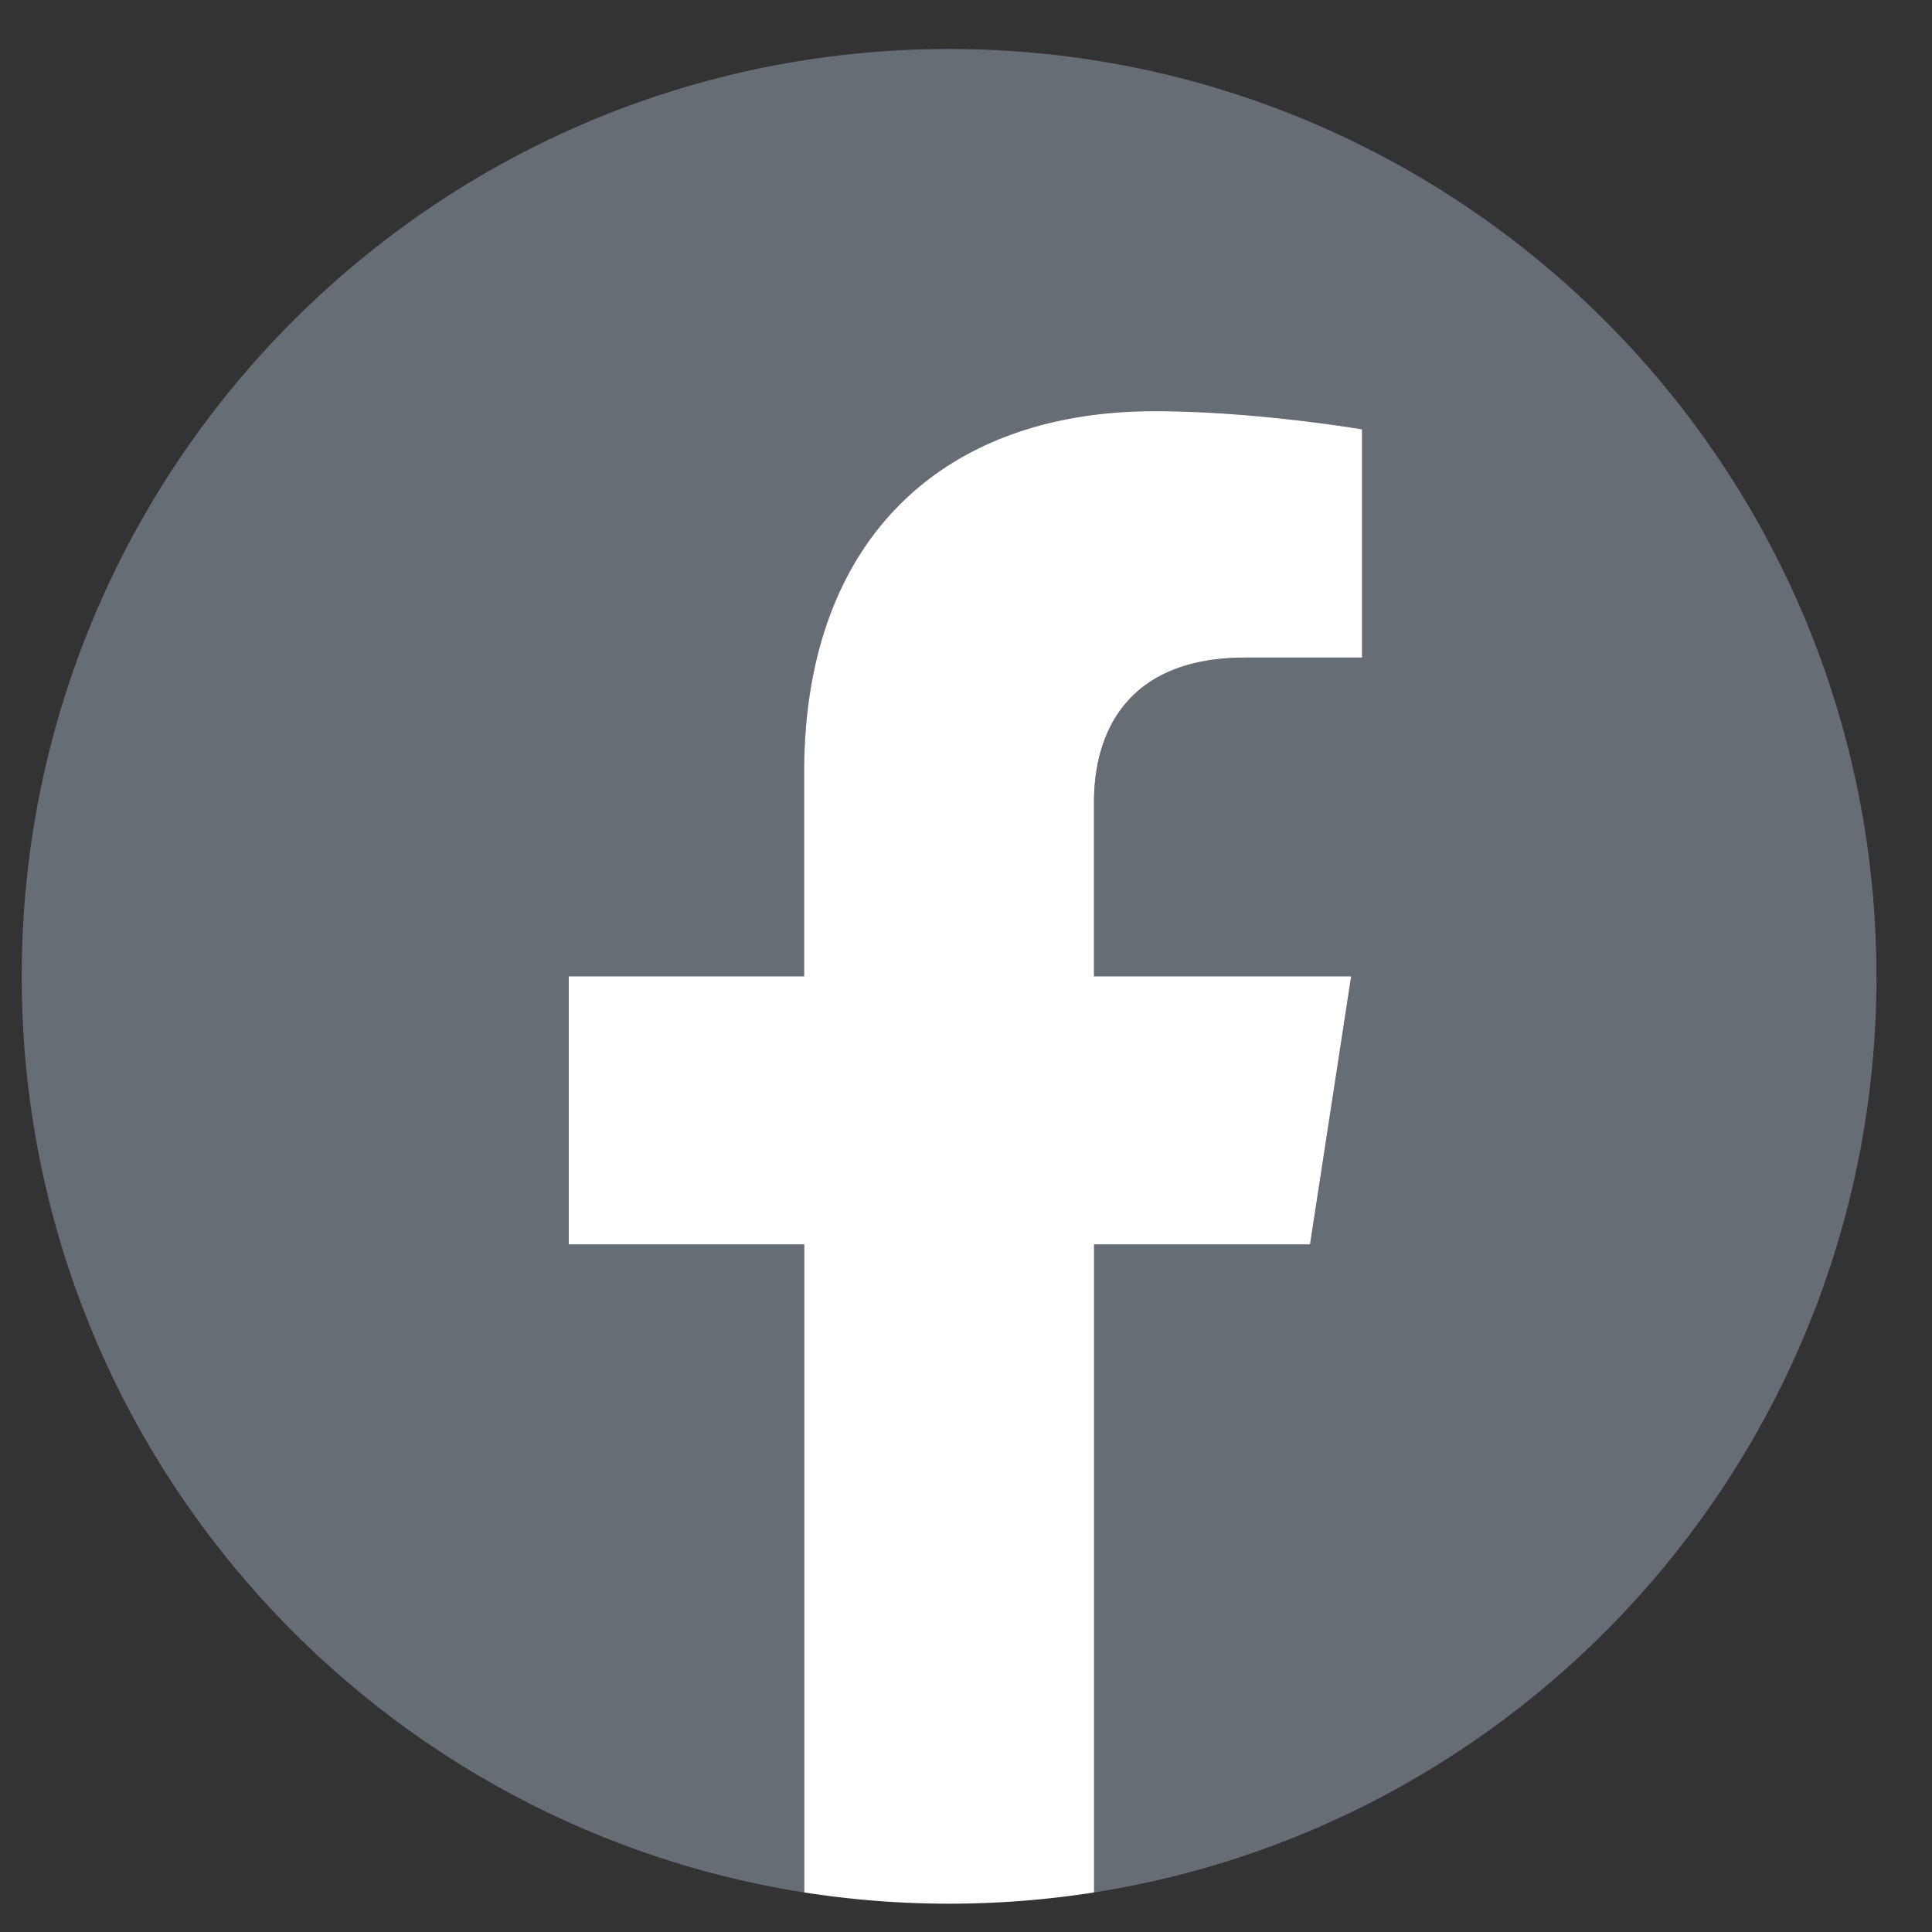
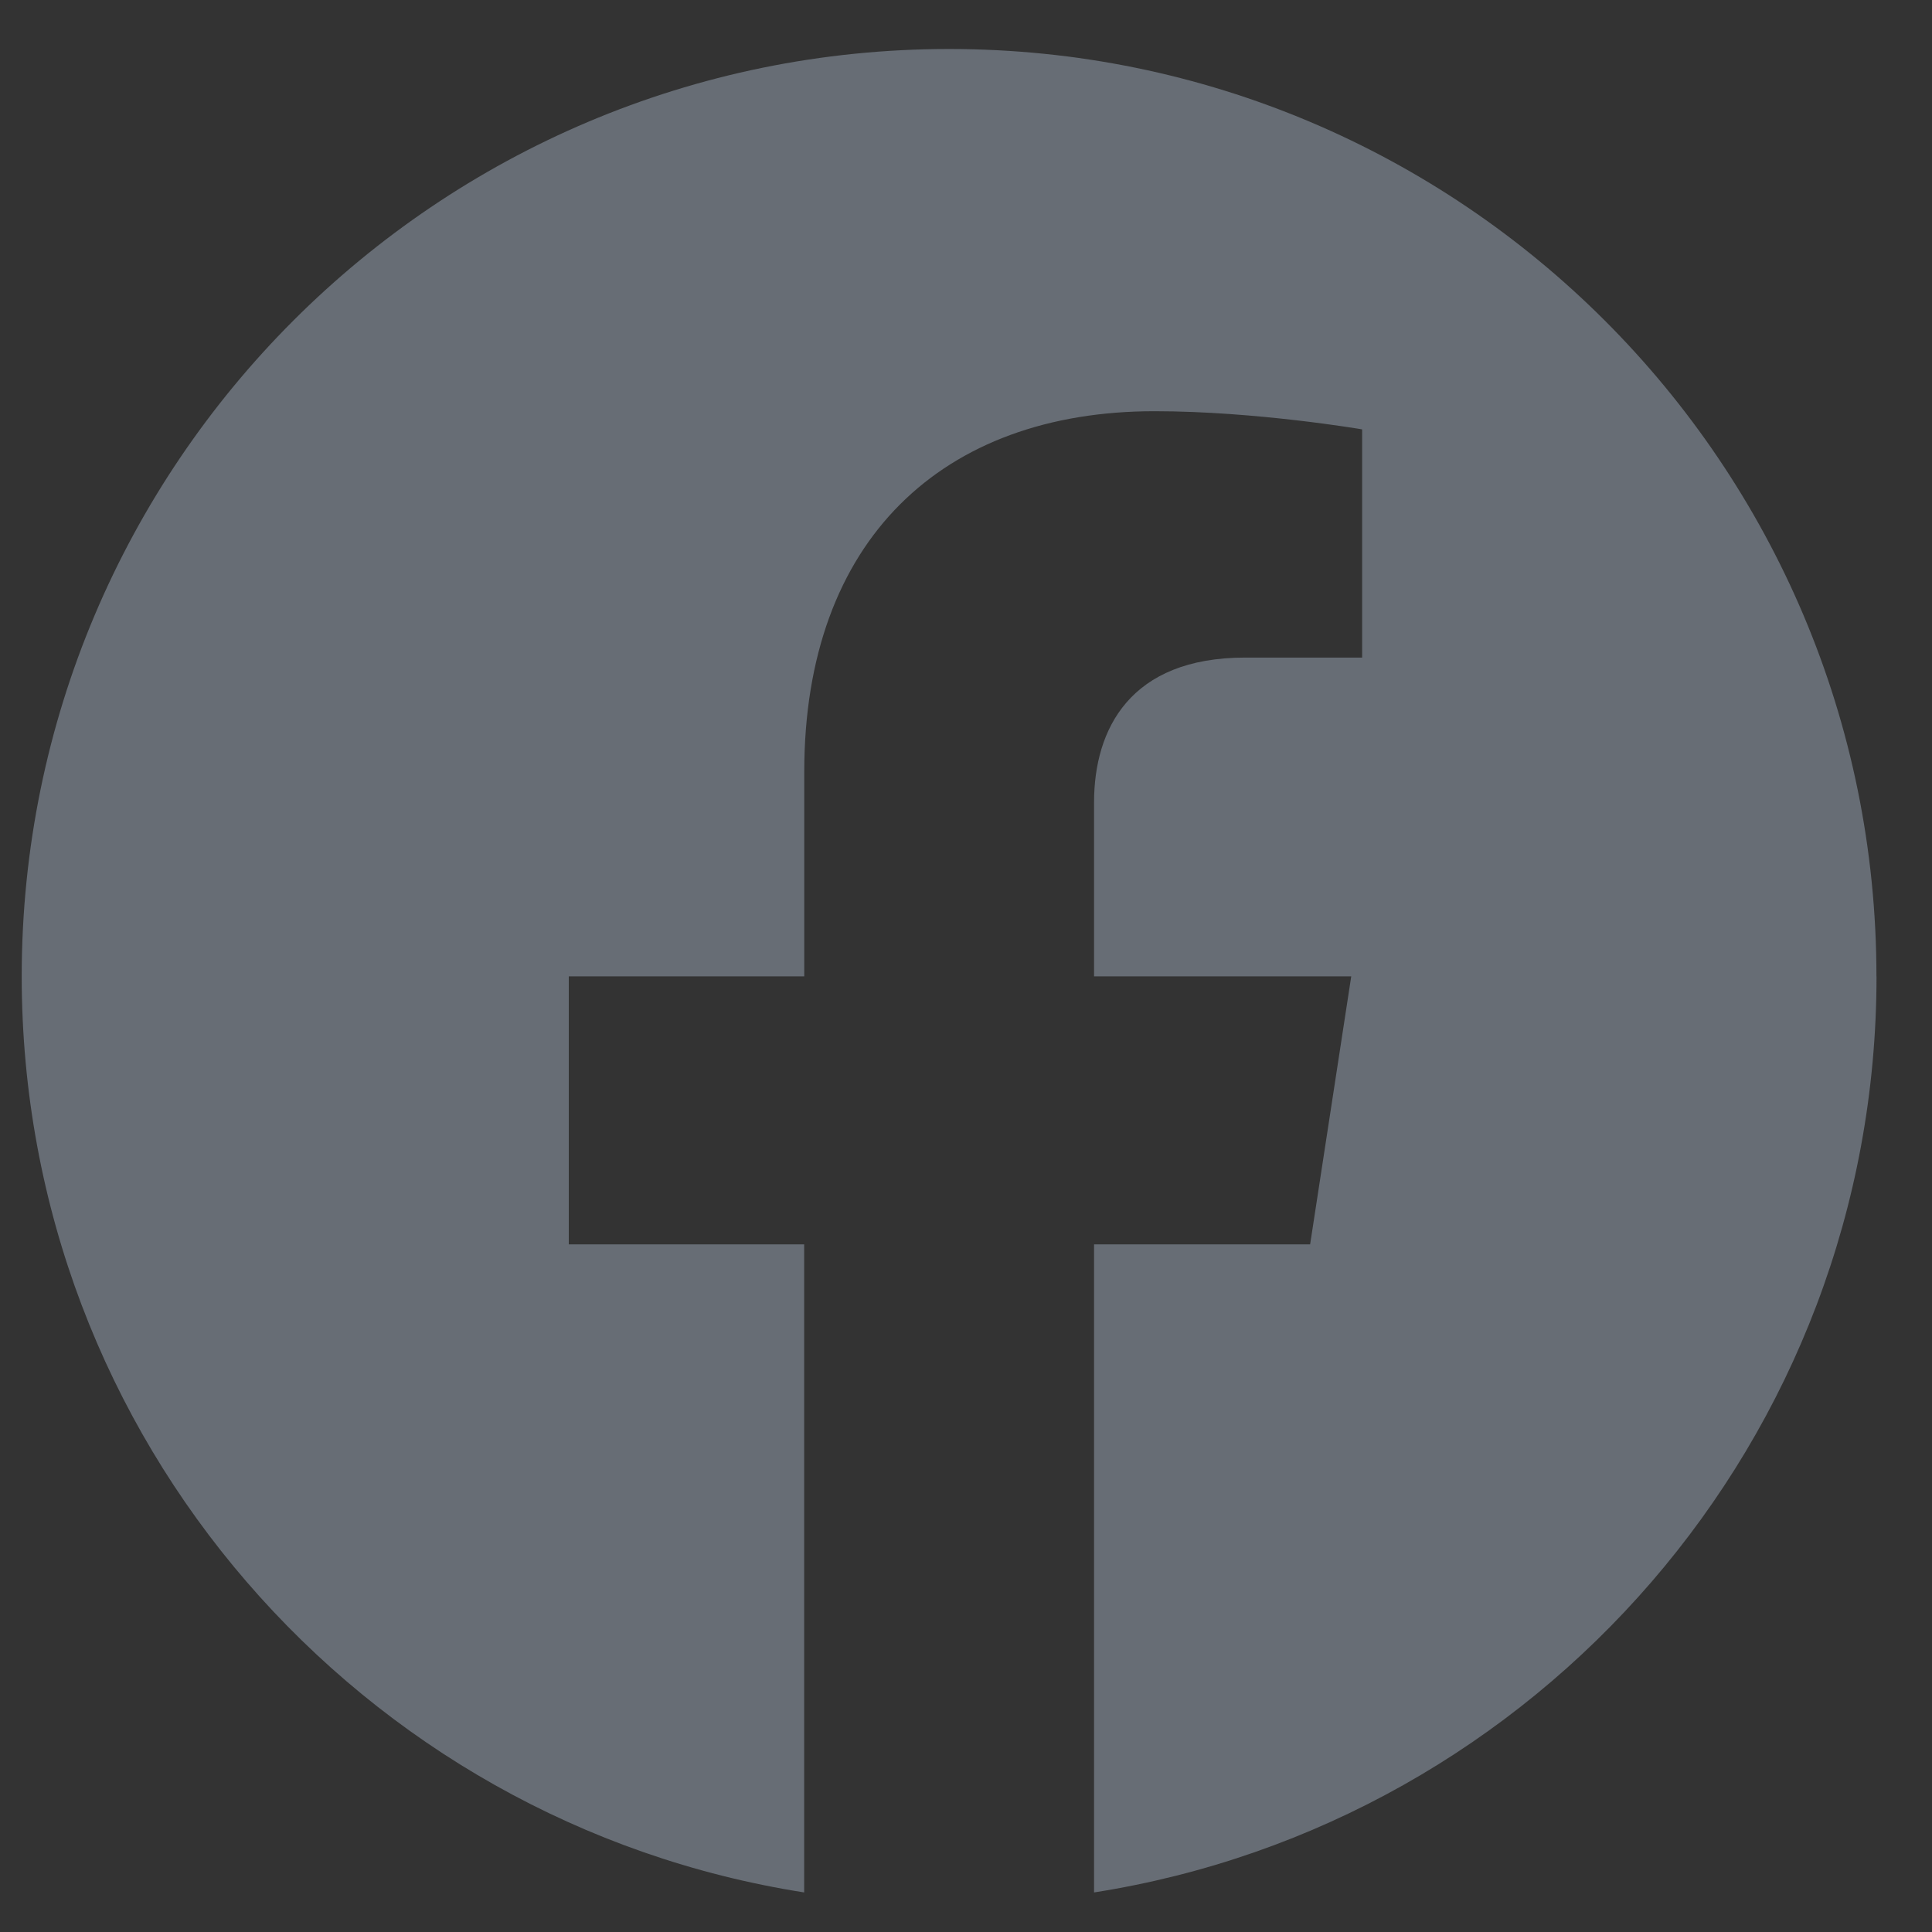
<svg xmlns="http://www.w3.org/2000/svg" width="25" height="25" viewBox="0 0 25 25">
  <rect x="0" y="0" width="25" height="25" fill="#333333" stroke="none" />
  <g>
    <path fill="#676D75" d="M24.281 12.634c0-6.628-5.372-12-12-12-6.627 0-12 5.372-12 12 0 5.99 4.388 10.954 10.125 11.854v-8.386H7.36v-3.468h3.047V9.99c0-3.007 1.792-4.669 4.533-4.669 1.312 0 2.686.235 2.686.235v2.953h-1.513c-1.49 0-1.956.925-1.956 1.875v2.25h3.328l-.532 3.468h-2.796v8.386c5.737-.9 10.125-5.865 10.125-11.854Z" />
-     <path fill="#fff" d="m16.952 16.102.532-3.468h-3.328v-2.25c0-.95.465-1.875 1.956-1.875h1.513V5.556s-1.373-.235-2.686-.235c-2.741 0-4.533 1.662-4.533 4.669v2.644H7.36v3.468h3.047v8.386a12.13 12.13 0 0 0 3.75 0v-8.386h2.796Z" />
  </g>
</svg>